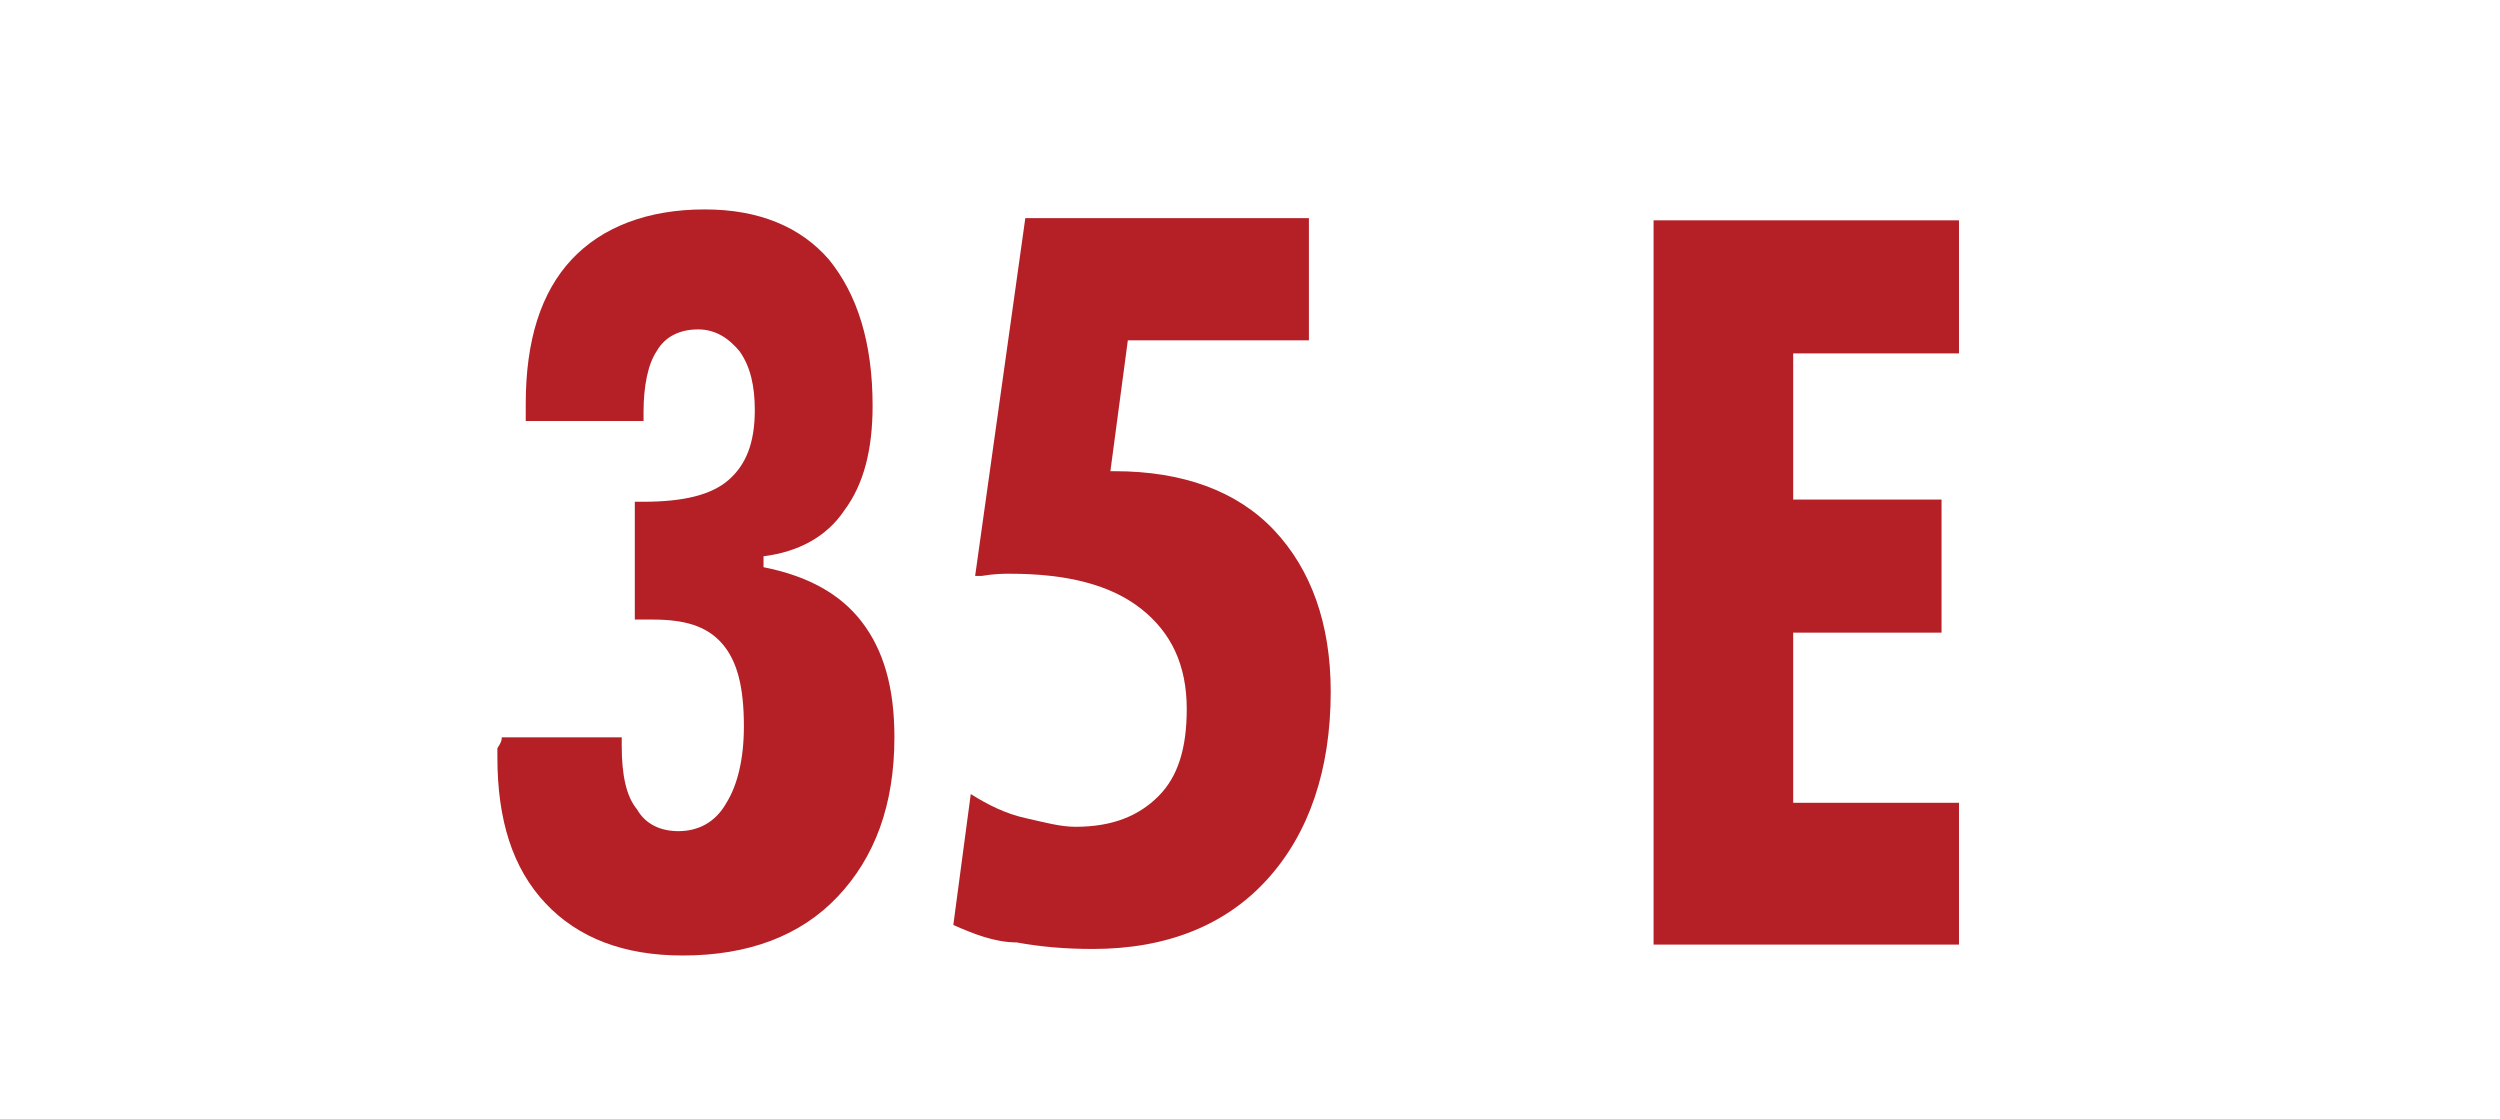
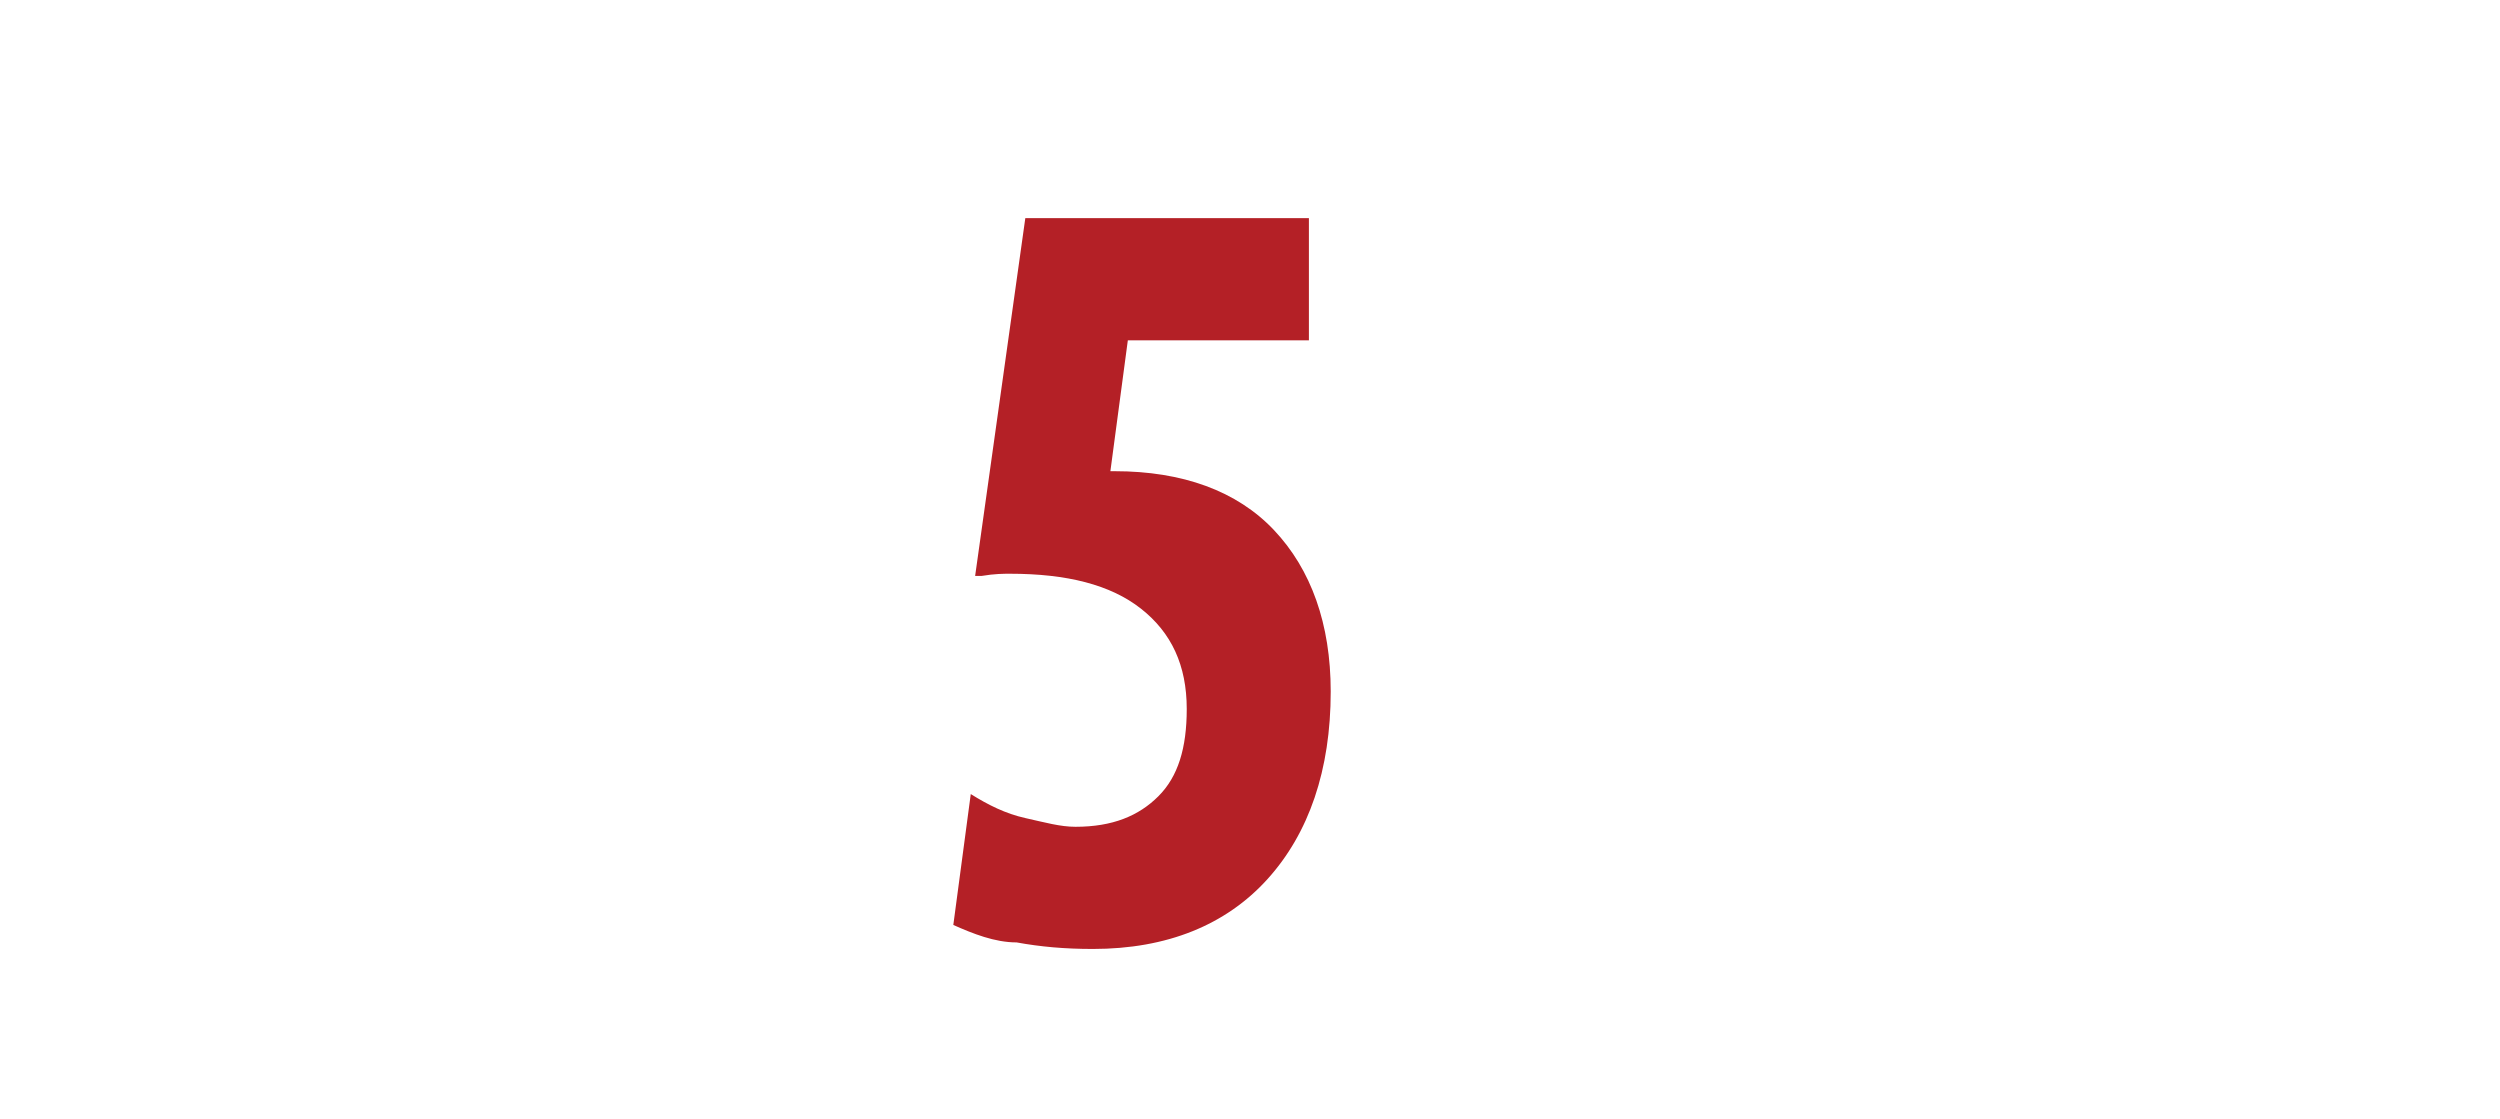
<svg xmlns="http://www.w3.org/2000/svg" version="1.2" baseProfile="tiny" id="Layer_1" x="0px" y="0px" viewBox="0 0 114.6 51.3" overflow="visible" xml:space="preserve">
  <g>
-     <path fill="#B42026" d="M23,33.8h5.5v0.4c0,1.3,0.2,2.3,0.7,2.9c0.4,0.7,1.1,1,1.9,1c0.9,0,1.7-0.4,2.2-1.3c0.5-0.8,0.8-2,0.8-3.5   c0-1.8-0.3-3-1-3.8c-0.7-0.8-1.7-1.1-3.2-1.1c-0.1,0-0.2,0-0.4,0c-0.2,0-0.3,0-0.4,0V23h0.4c1.8,0,3.1-0.3,3.9-1   c0.8-0.7,1.2-1.7,1.2-3.2c0-1.1-0.2-2-0.7-2.7c-0.5-0.6-1.1-1-1.9-1c-0.8,0-1.5,0.3-1.9,1c-0.4,0.6-0.6,1.6-0.6,2.8v0.4h-5.4v-0.8   c0-2.9,0.7-5.1,2.1-6.6c1.4-1.5,3.5-2.3,6.1-2.3c2.5,0,4.4,0.8,5.7,2.3c1.3,1.6,2,3.8,2,6.7c0,2-0.4,3.6-1.3,4.8   c-0.8,1.2-2.1,1.9-3.7,2.1V26c2,0.4,3.5,1.2,4.5,2.5c1,1.3,1.5,3,1.5,5.3c0,3.1-0.9,5.5-2.6,7.3c-1.7,1.8-4.1,2.7-7.1,2.7   c-2.7,0-4.8-0.8-6.3-2.4c-1.5-1.6-2.2-3.8-2.2-6.7c0-0.1,0-0.2,0-0.4C23,34,23,33.9,23,33.8z" />
    <path fill="#B42026" d="M43.7,42.4l0.8-6c0.8,0.5,1.6,0.9,2.5,1.1s1.6,0.4,2.3,0.4c1.7,0,2.9-0.5,3.8-1.4c0.9-0.9,1.3-2.2,1.3-4   c0-2-0.7-3.5-2.1-4.6s-3.4-1.6-6-1.6c-0.3,0-0.7,0-1.3,0.1c-0.1,0-0.2,0-0.3,0l2.3-16.4H60v5.6h-8.3l-0.8,6h0.2   c3.1,0,5.6,0.9,7.3,2.7s2.6,4.3,2.6,7.4c0,3.6-1,6.5-2.9,8.6c-1.9,2.1-4.6,3.2-8,3.2c-1.3,0-2.4-0.1-3.5-0.3   C45.6,43.2,44.6,42.8,43.7,42.4z" />
-     <path fill="#B42026" d="M75.8,43.3V10.1h14v6.1h-7.6v6.7H89V29h-6.8v7.8h7.6v6.5H75.8z" />
  </g>
</svg>